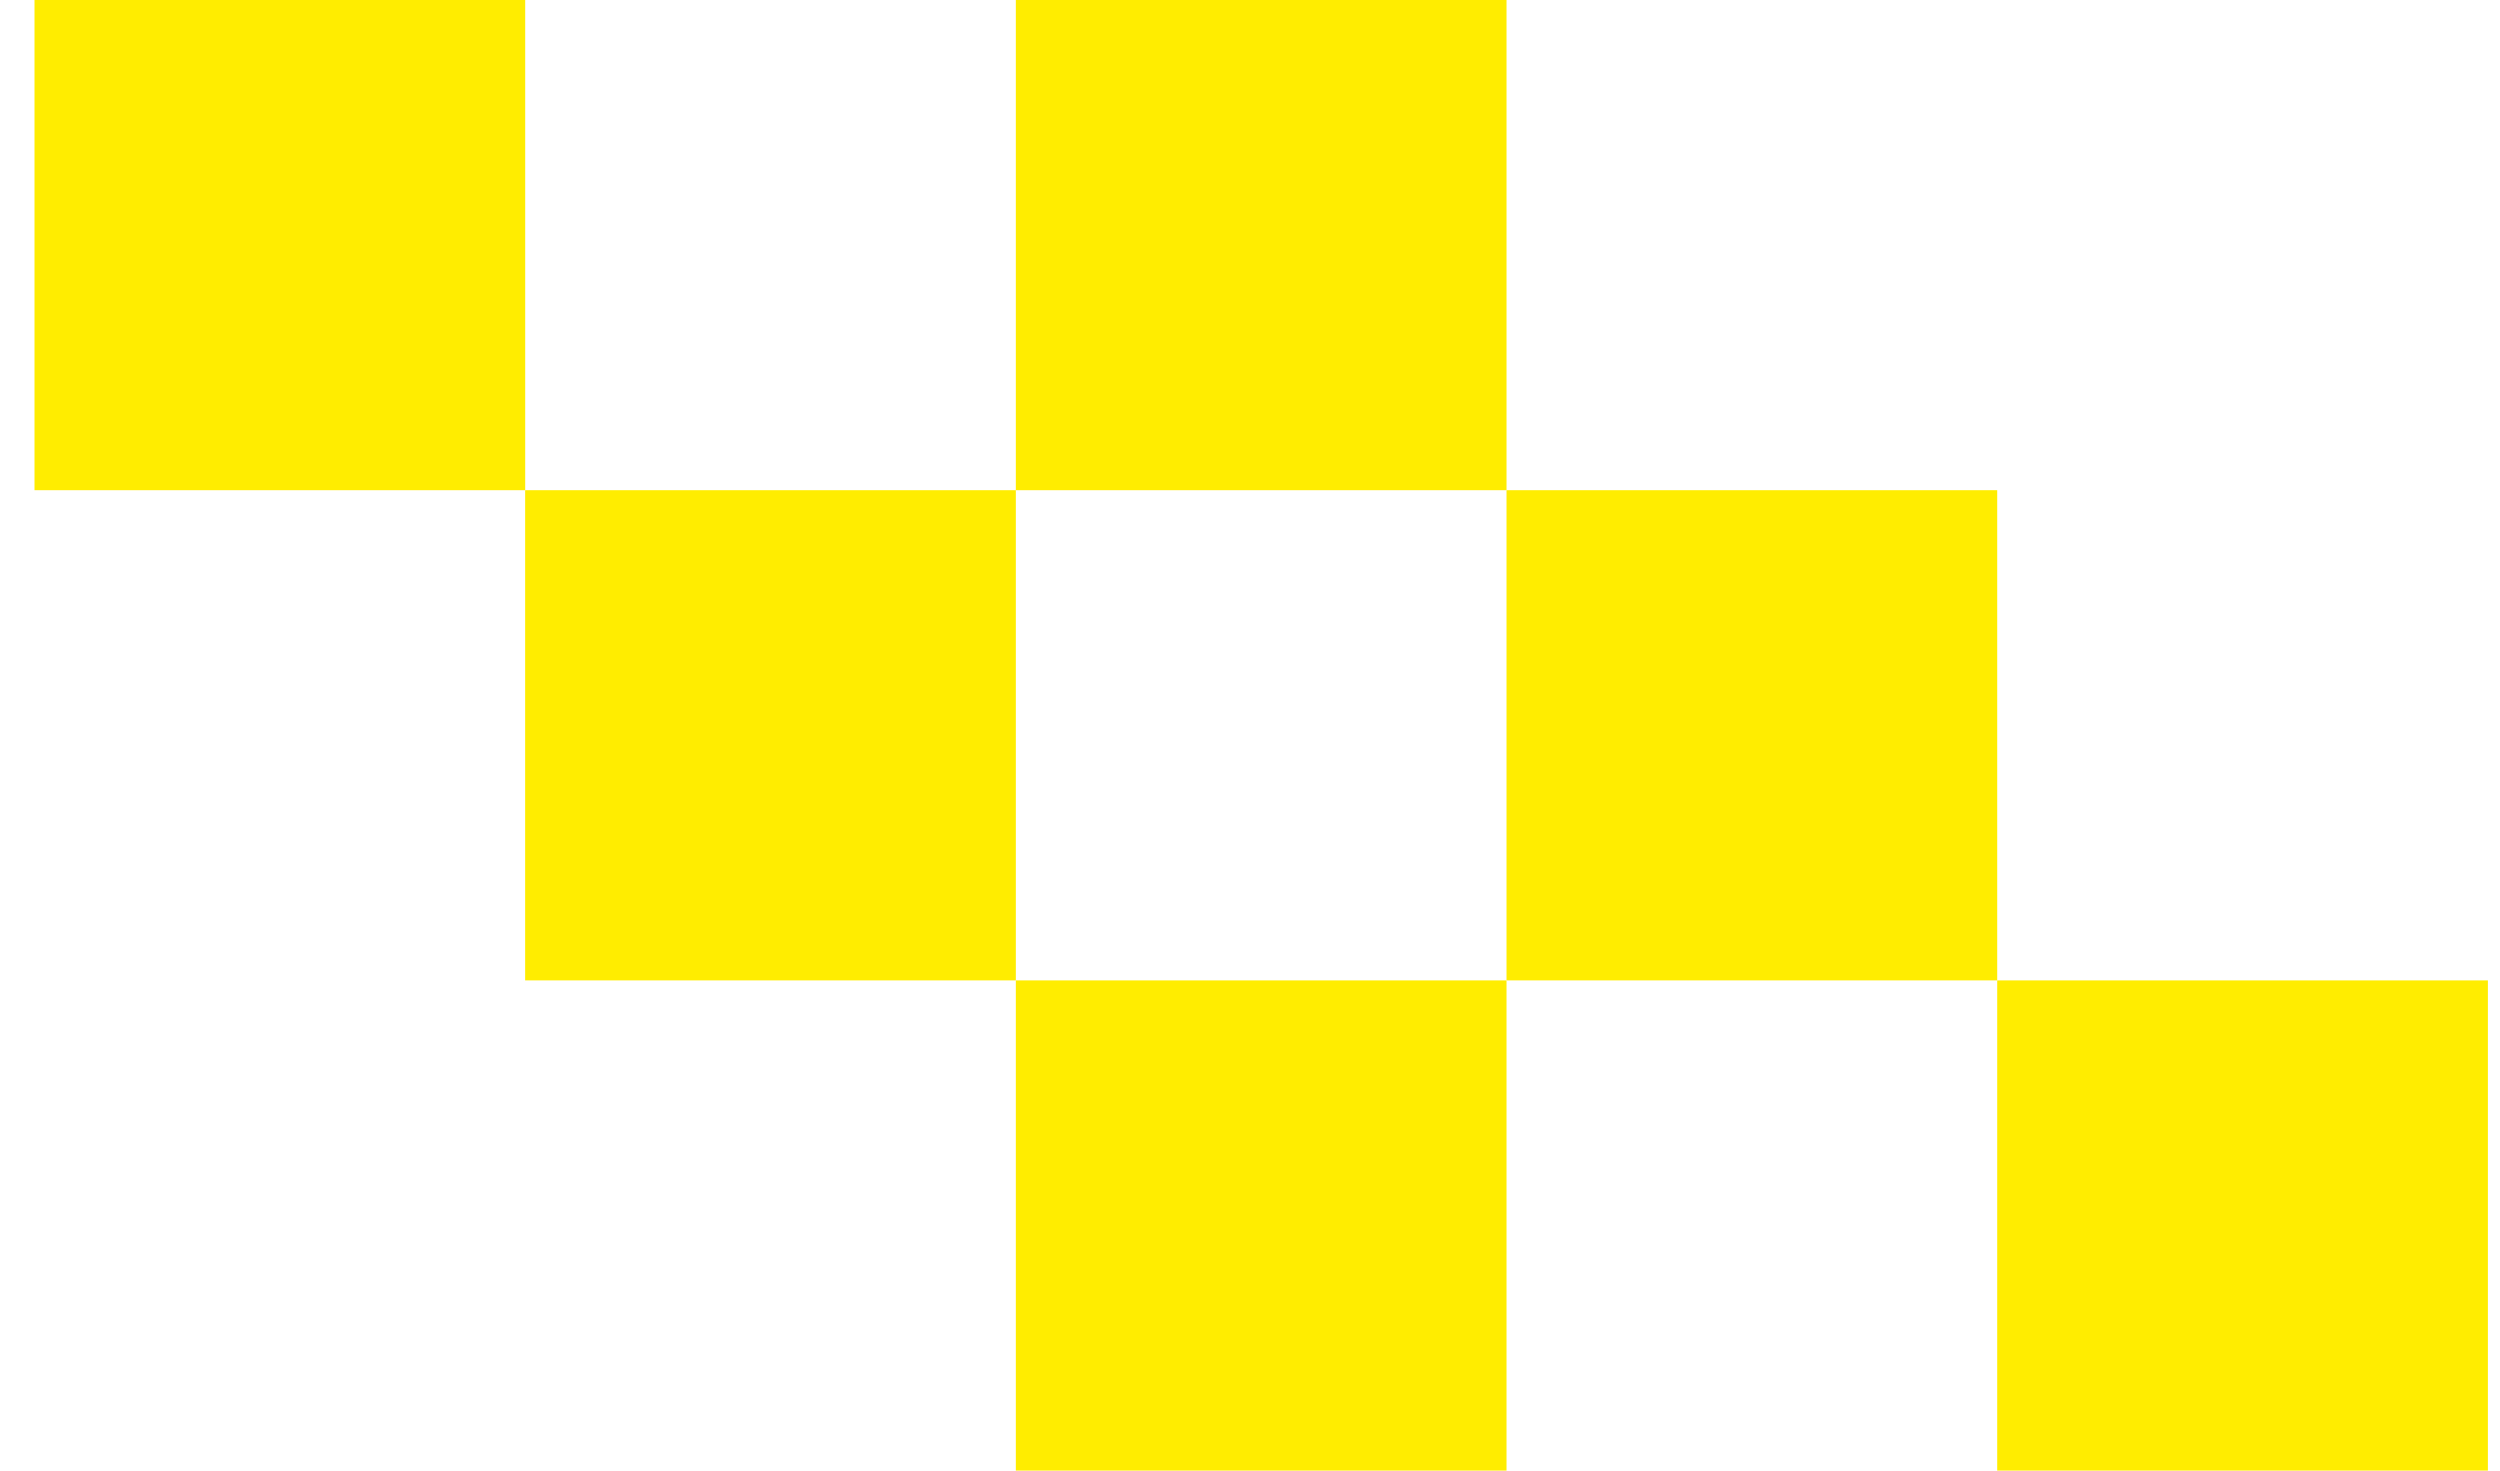
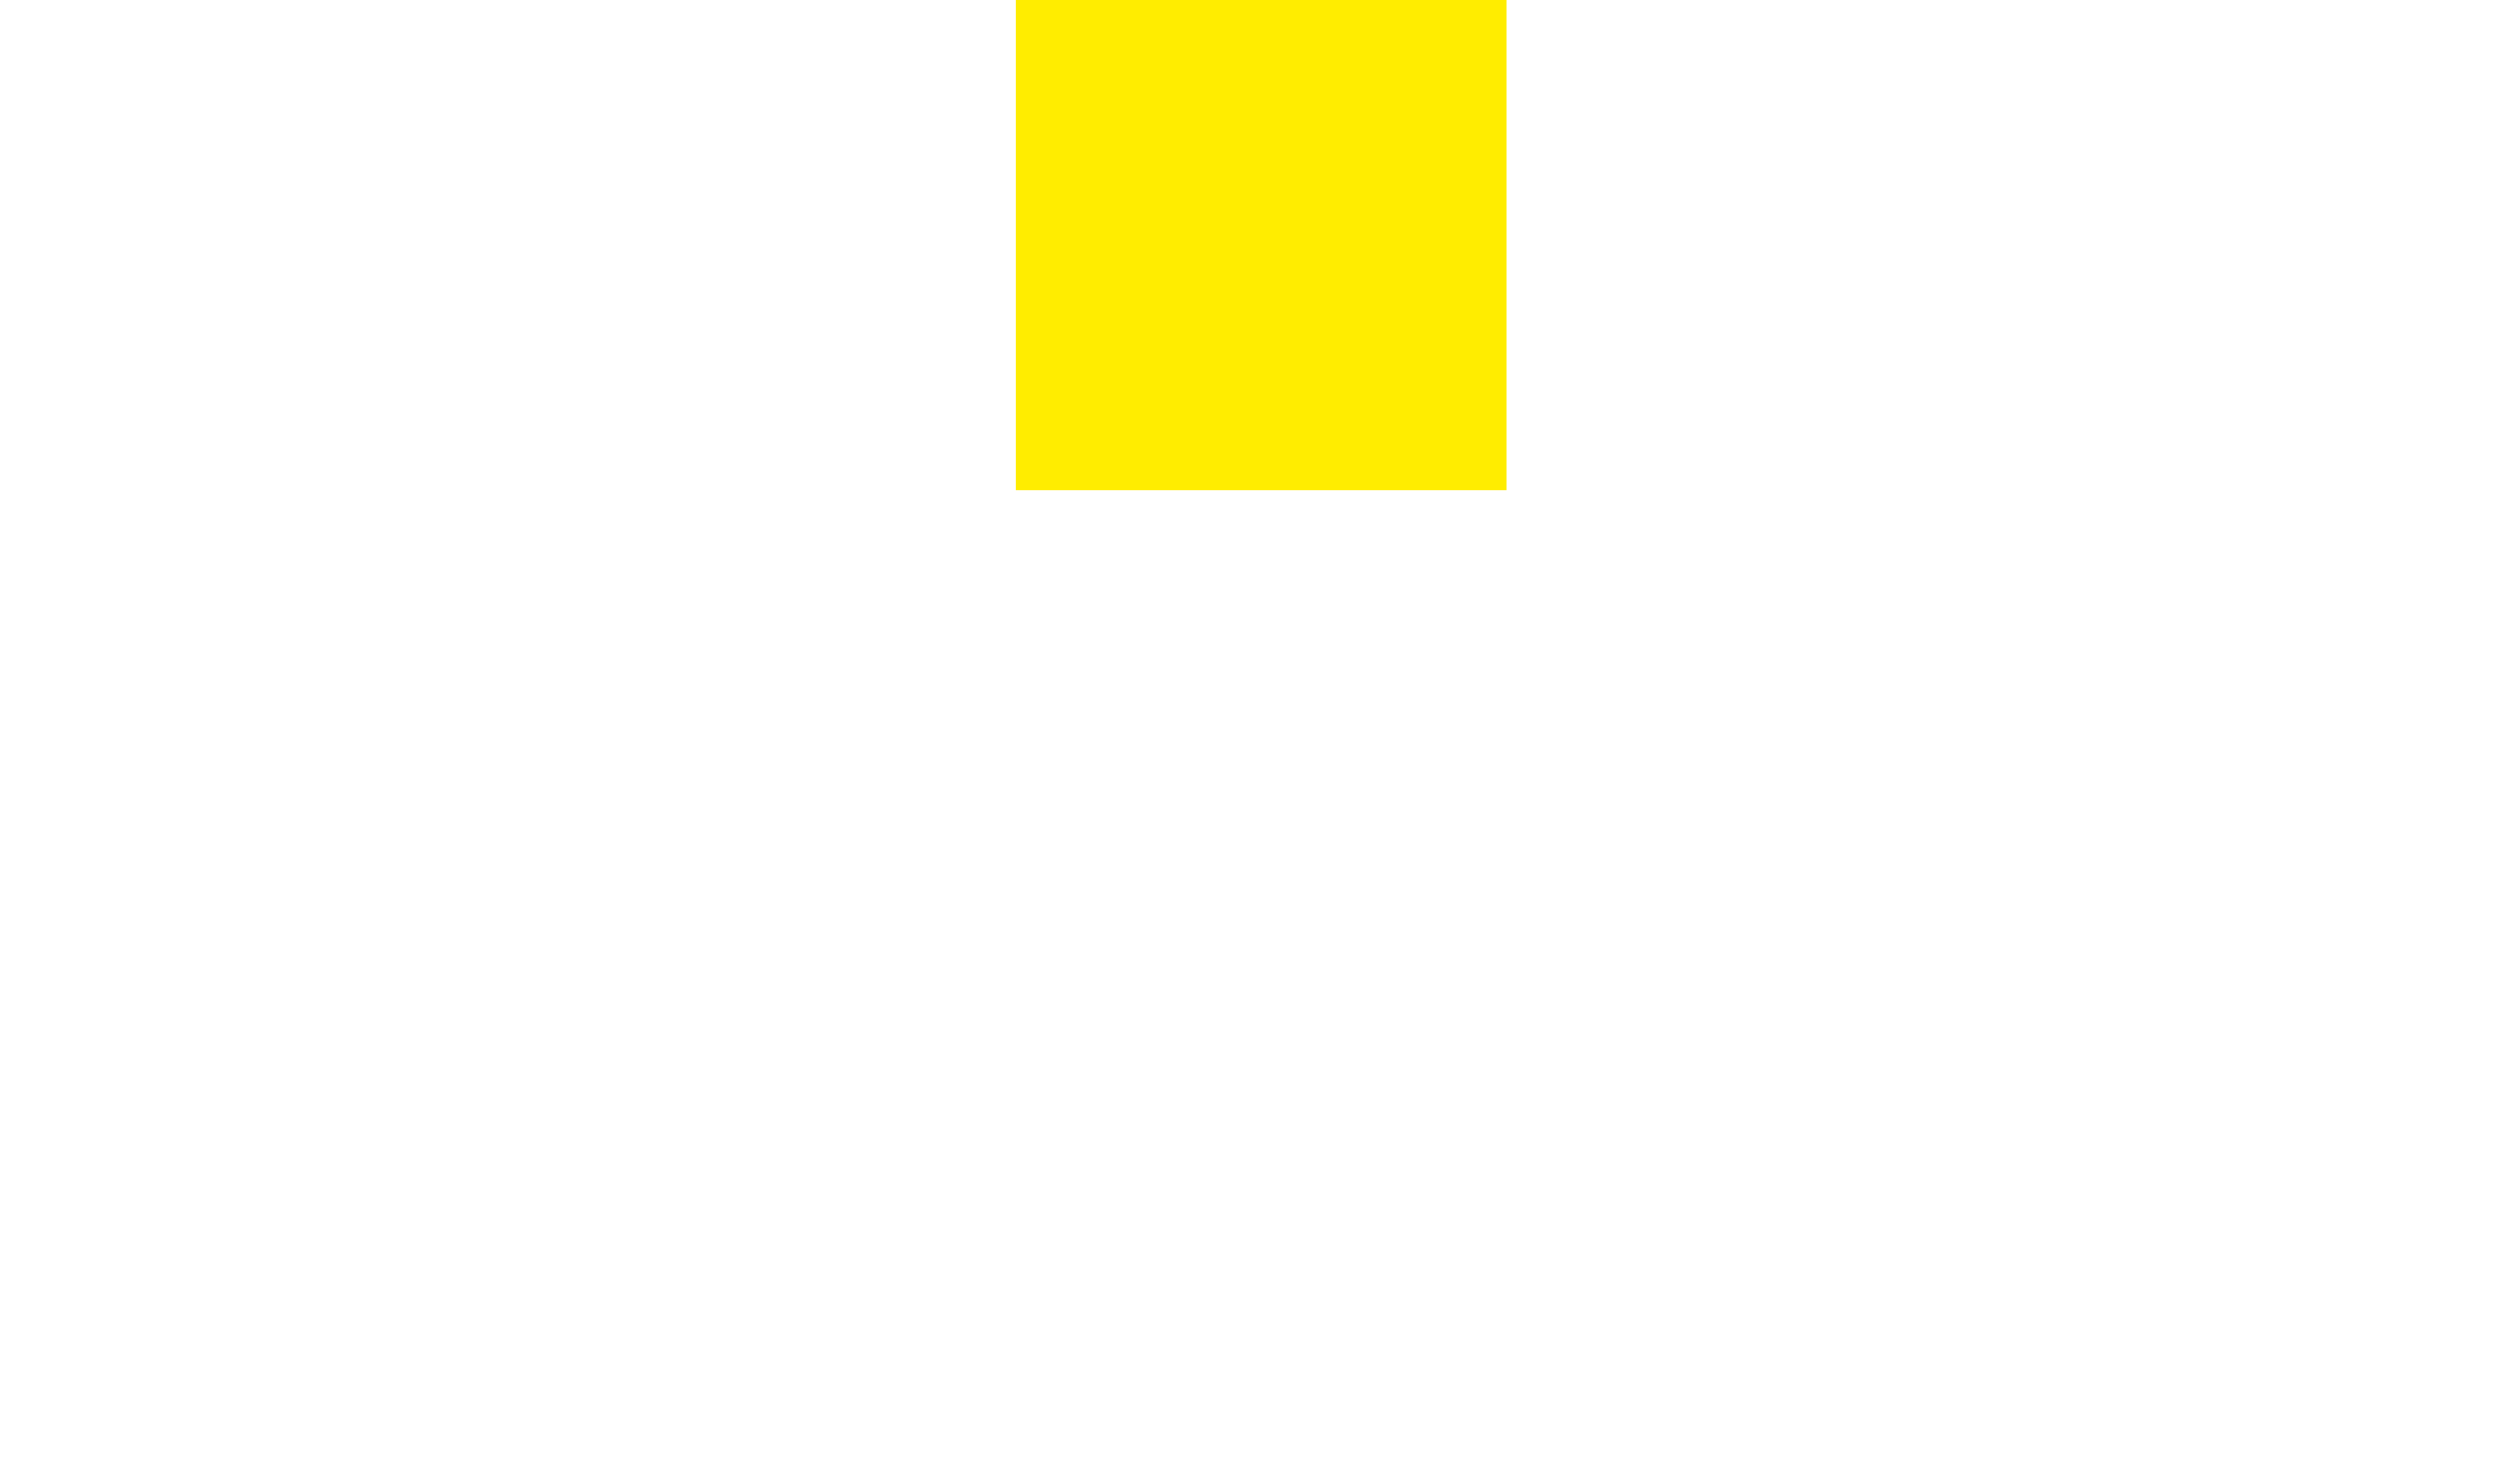
<svg xmlns="http://www.w3.org/2000/svg" width="51" height="30" viewBox="0 0 51 30" fill="none">
-   <rect x="0.704" width="10.01" height="10" fill="#FFED00" />
-   <rect x="10.713" y="10" width="10.01" height="10" fill="#FFED00" />
-   <rect x="20.723" y="20" width="10.01" height="10" fill="#FFED00" />
  <rect x="20.723" width="10.01" height="10" fill="#FFED00" />
-   <rect x="30.733" y="10" width="10.01" height="10" fill="#FFED00" />
-   <rect x="40.743" y="20" width="10.01" height="10" fill="#FFED00" />
</svg>